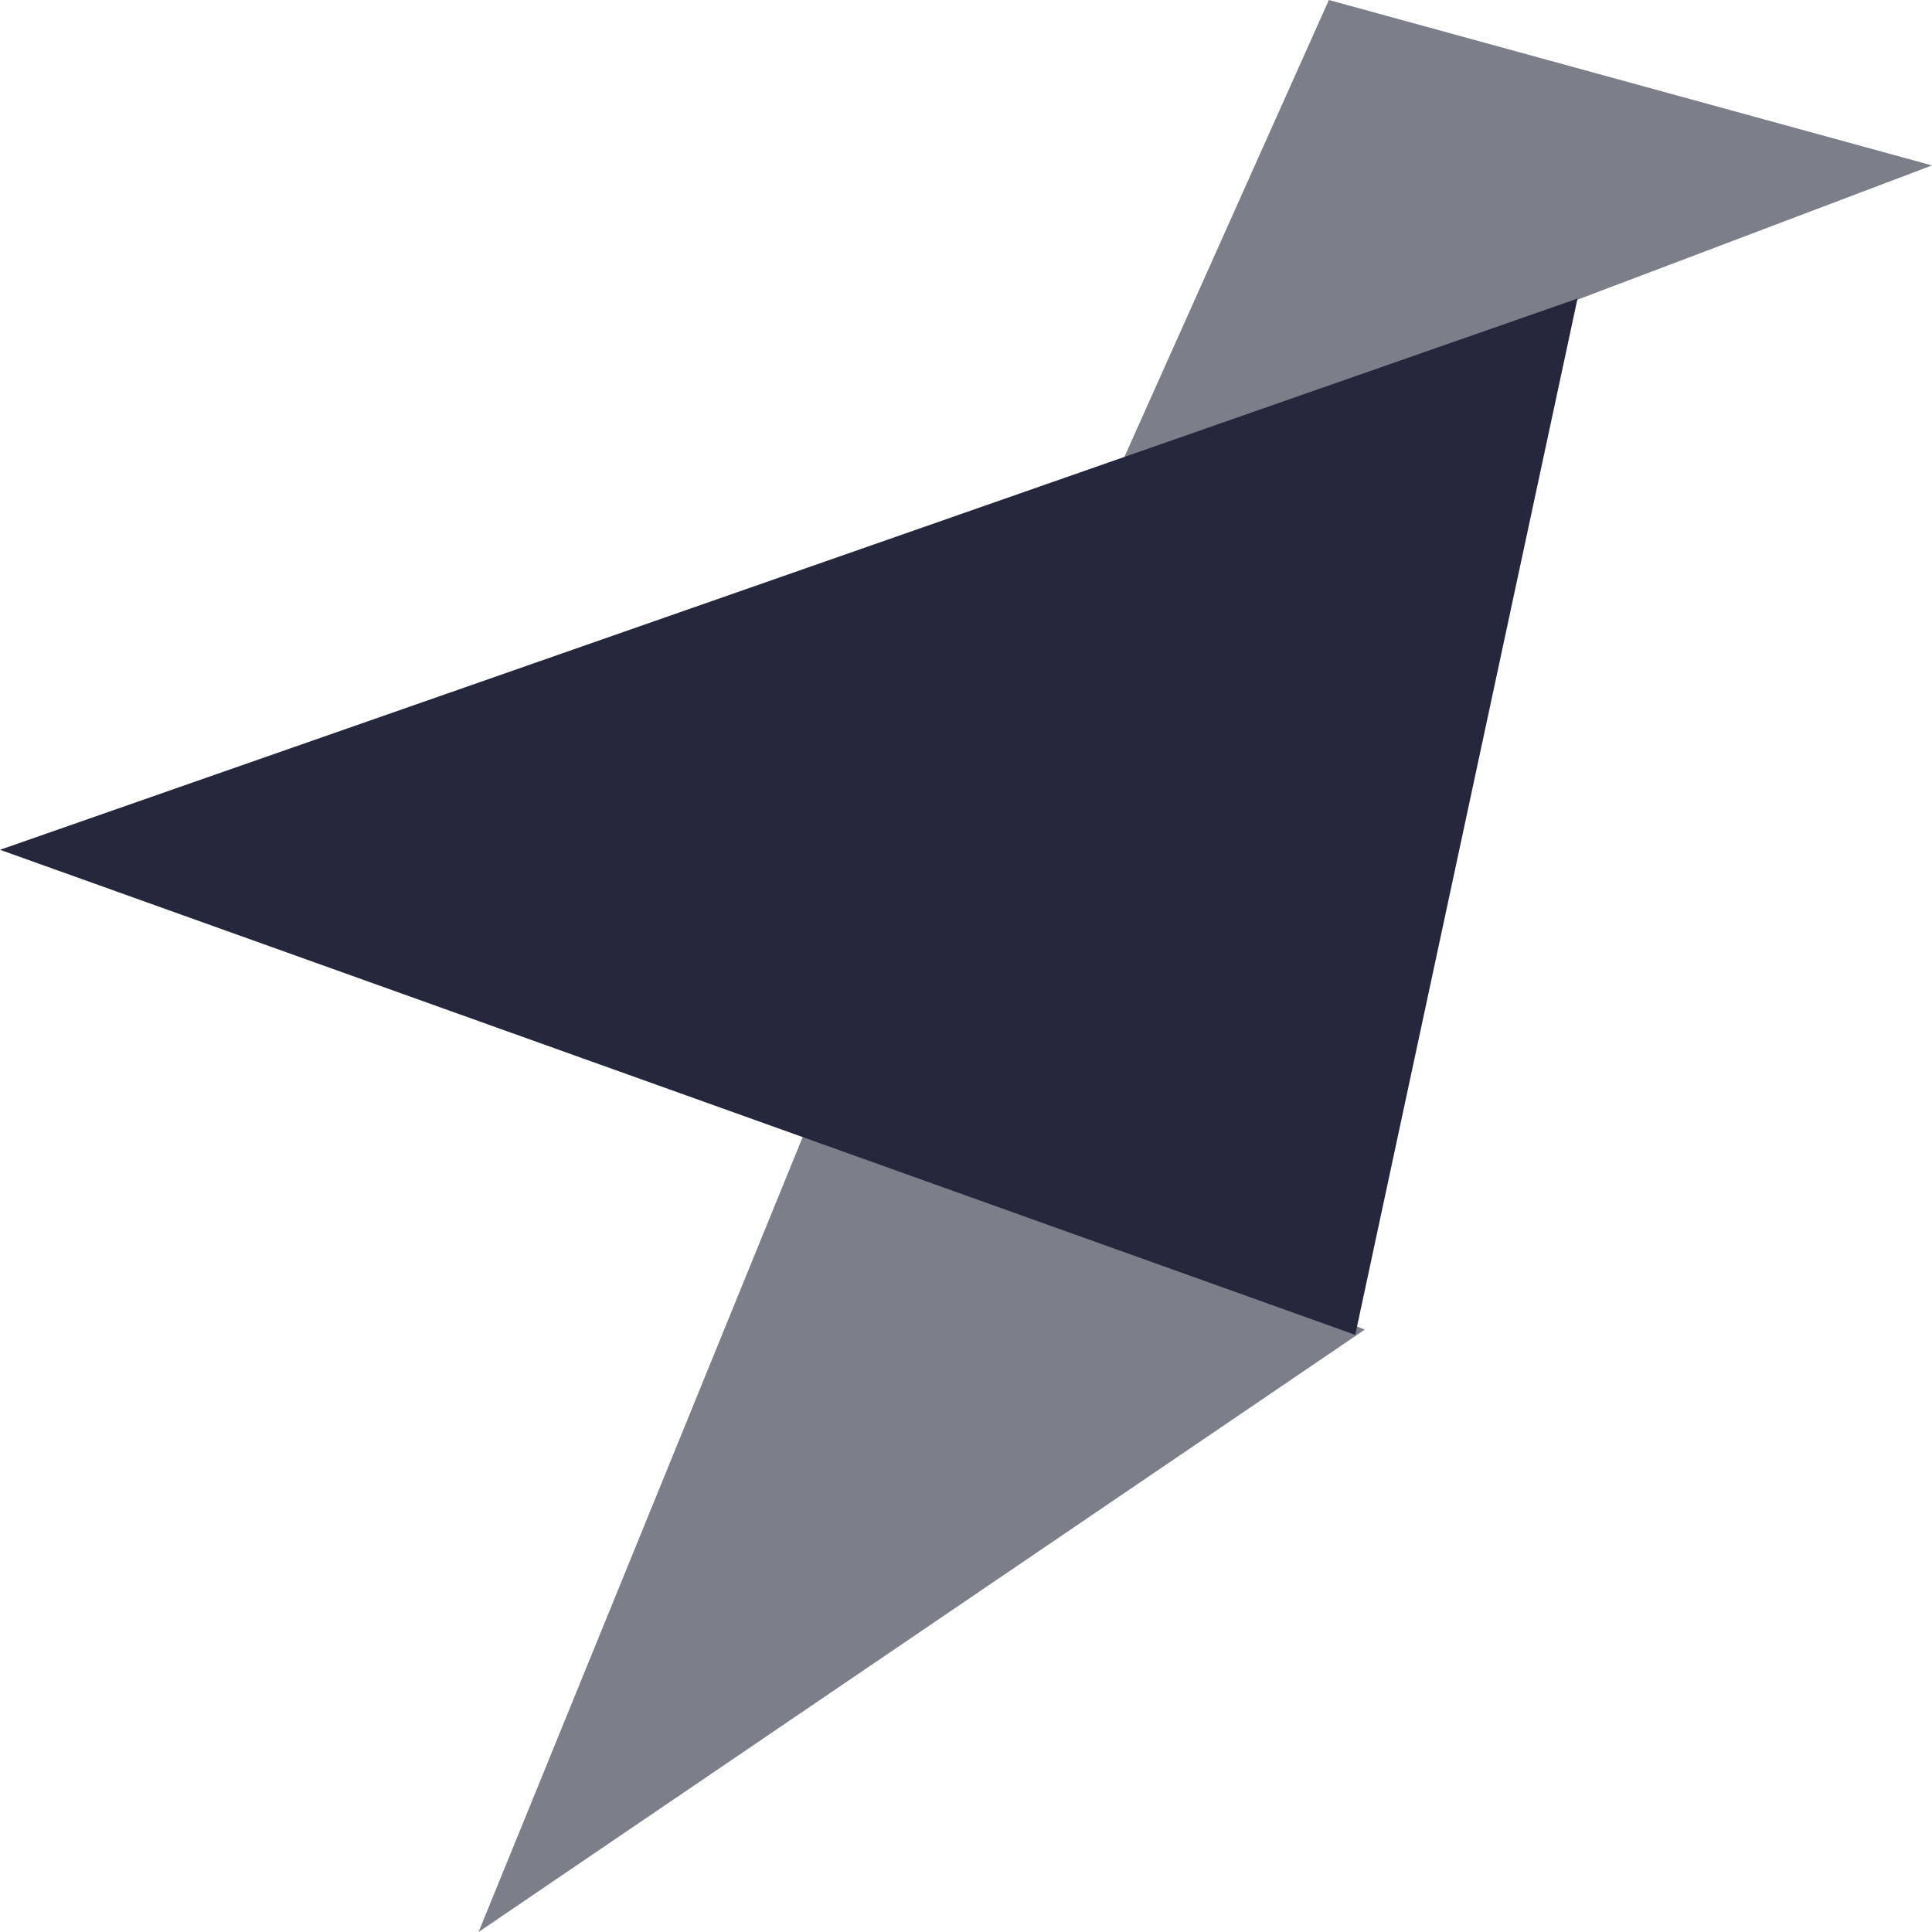
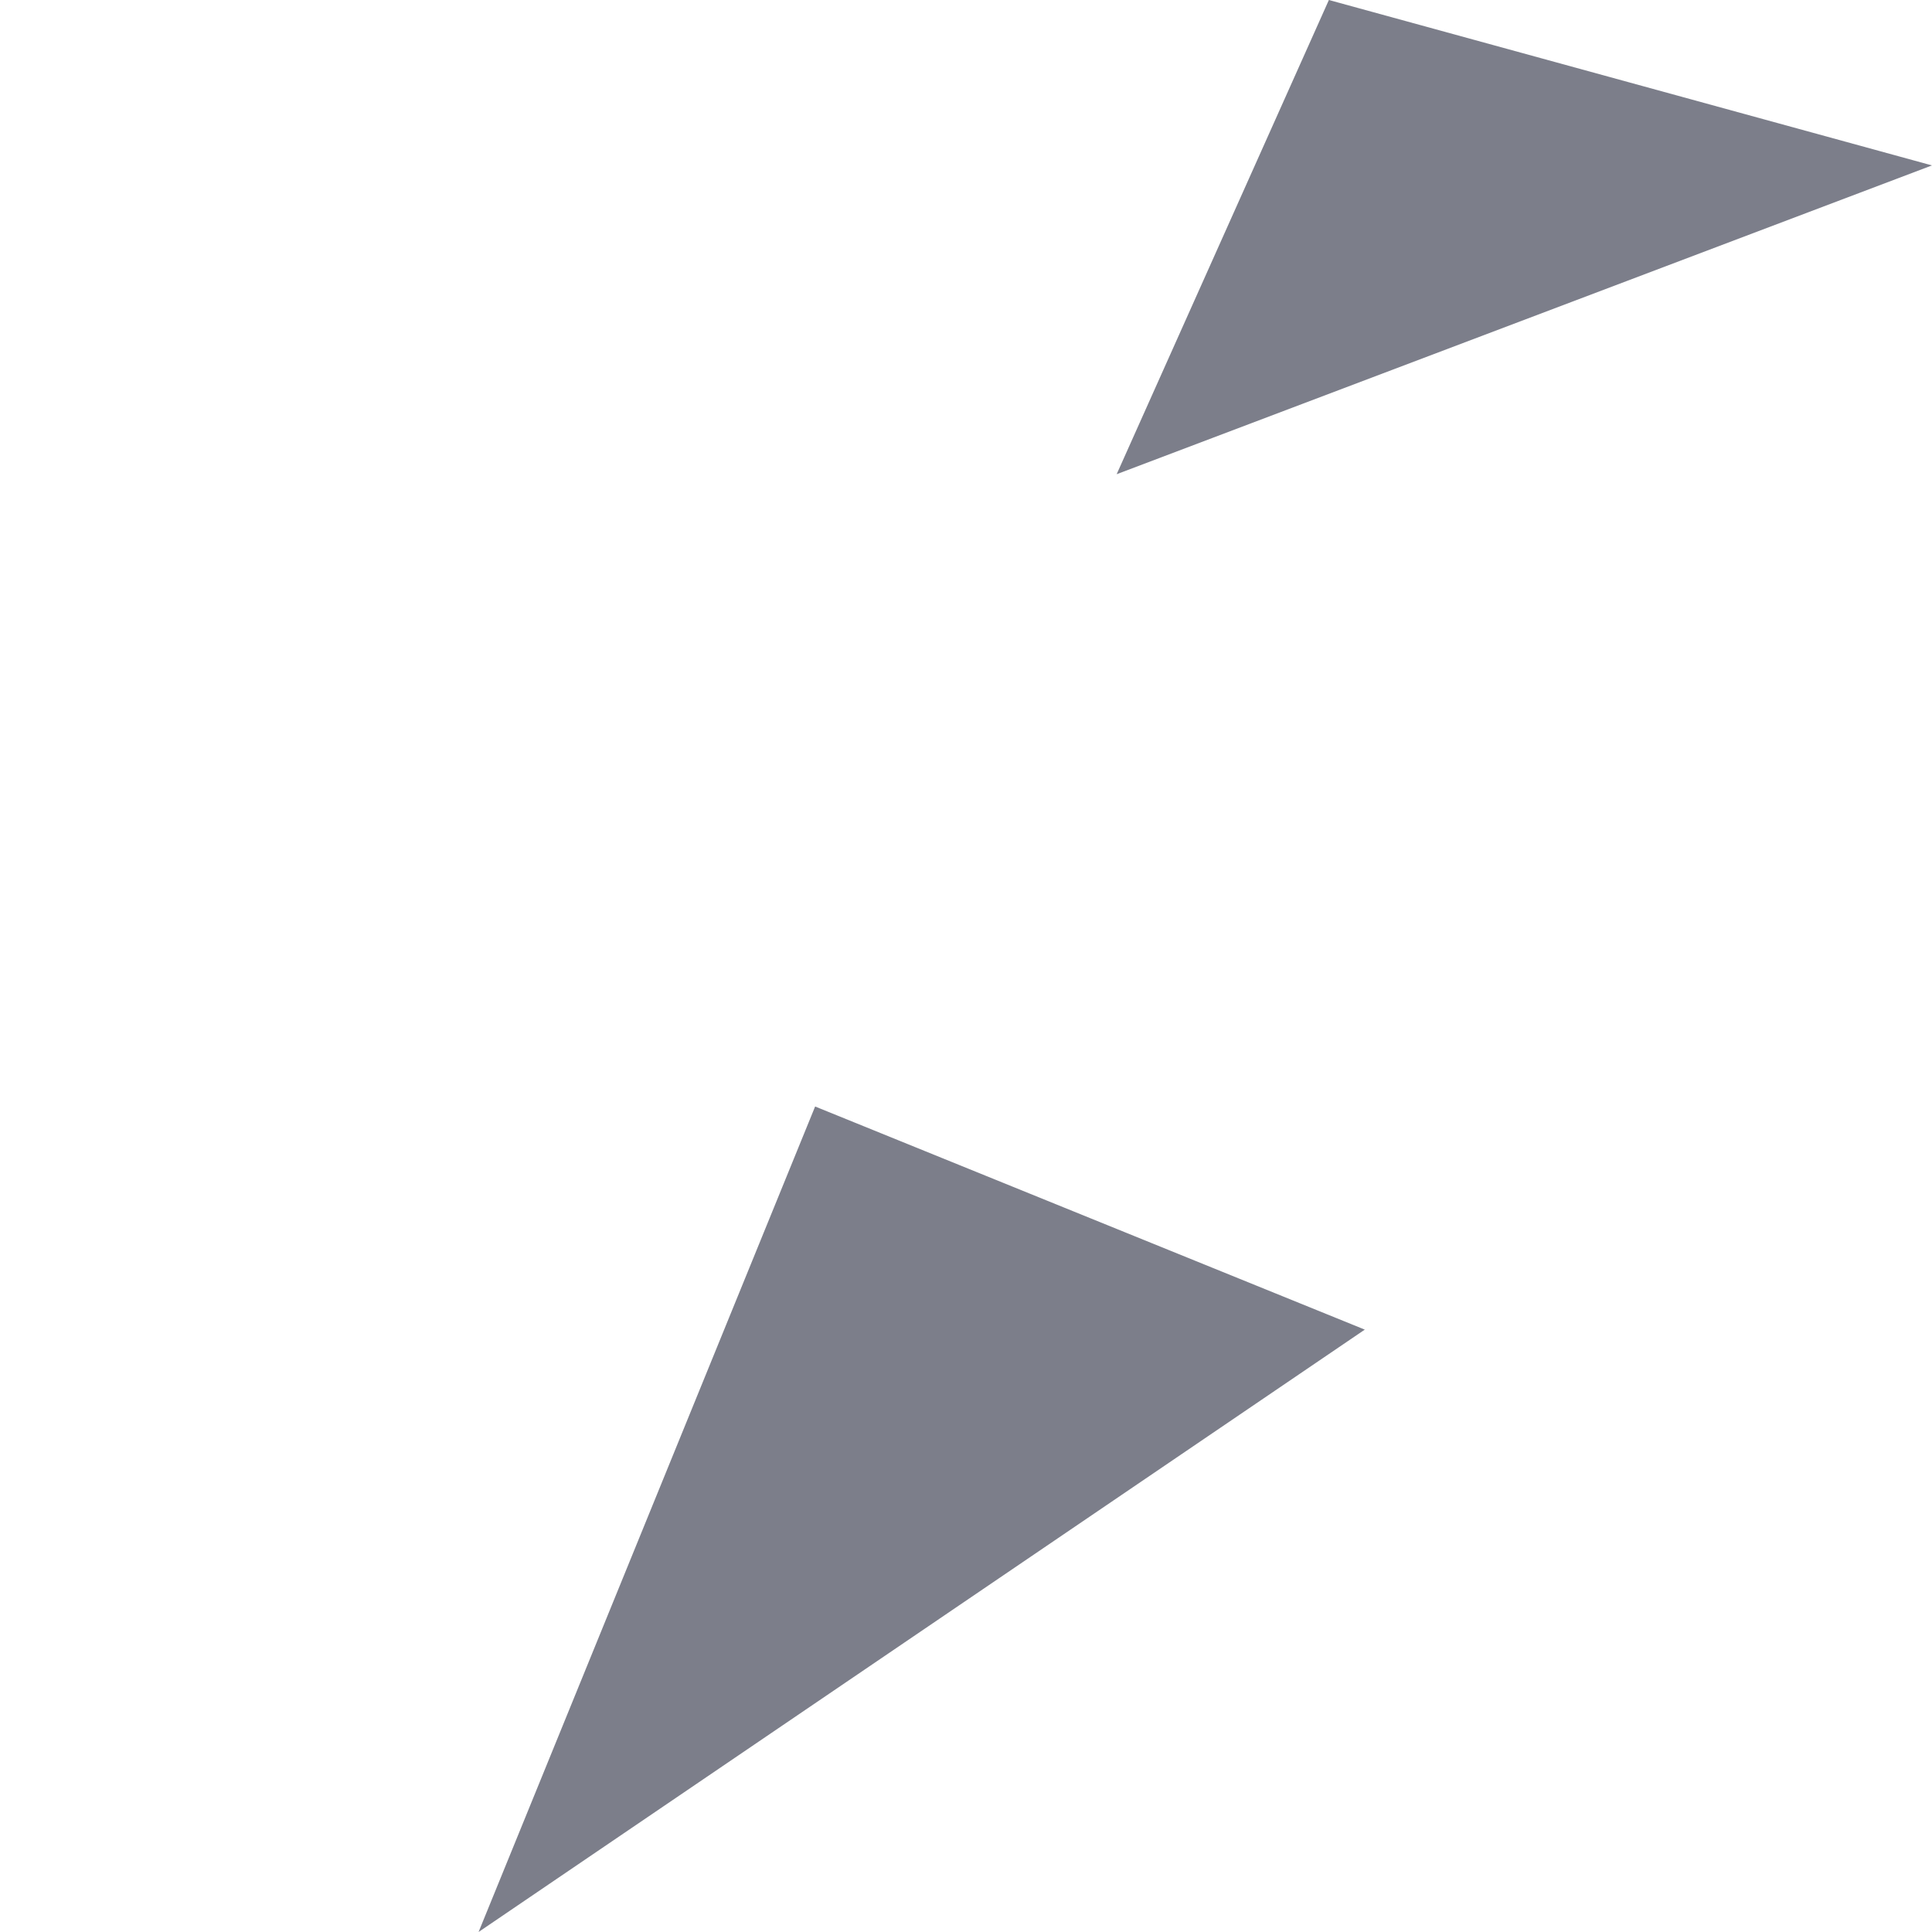
<svg xmlns="http://www.w3.org/2000/svg" width="32" height="32" viewBox="0 0 120 120" fill="none">
  <style>
    path {
      fill: #25283D;
    }
    @media (prefers-color-scheme: dark) {
      path {
        fill: #27F795;
      }
    }
  </style>
  <path opacity=".6" d="M120 10.275L82.539 0 69.358 29.454 120 10.274zM84.77 82.585L50.629 68.727 29.725 120 84.77 82.585z" />
-   <path d="M0 52.782L84.177 82.91l13.805-64.364L0 52.783z" />
</svg>